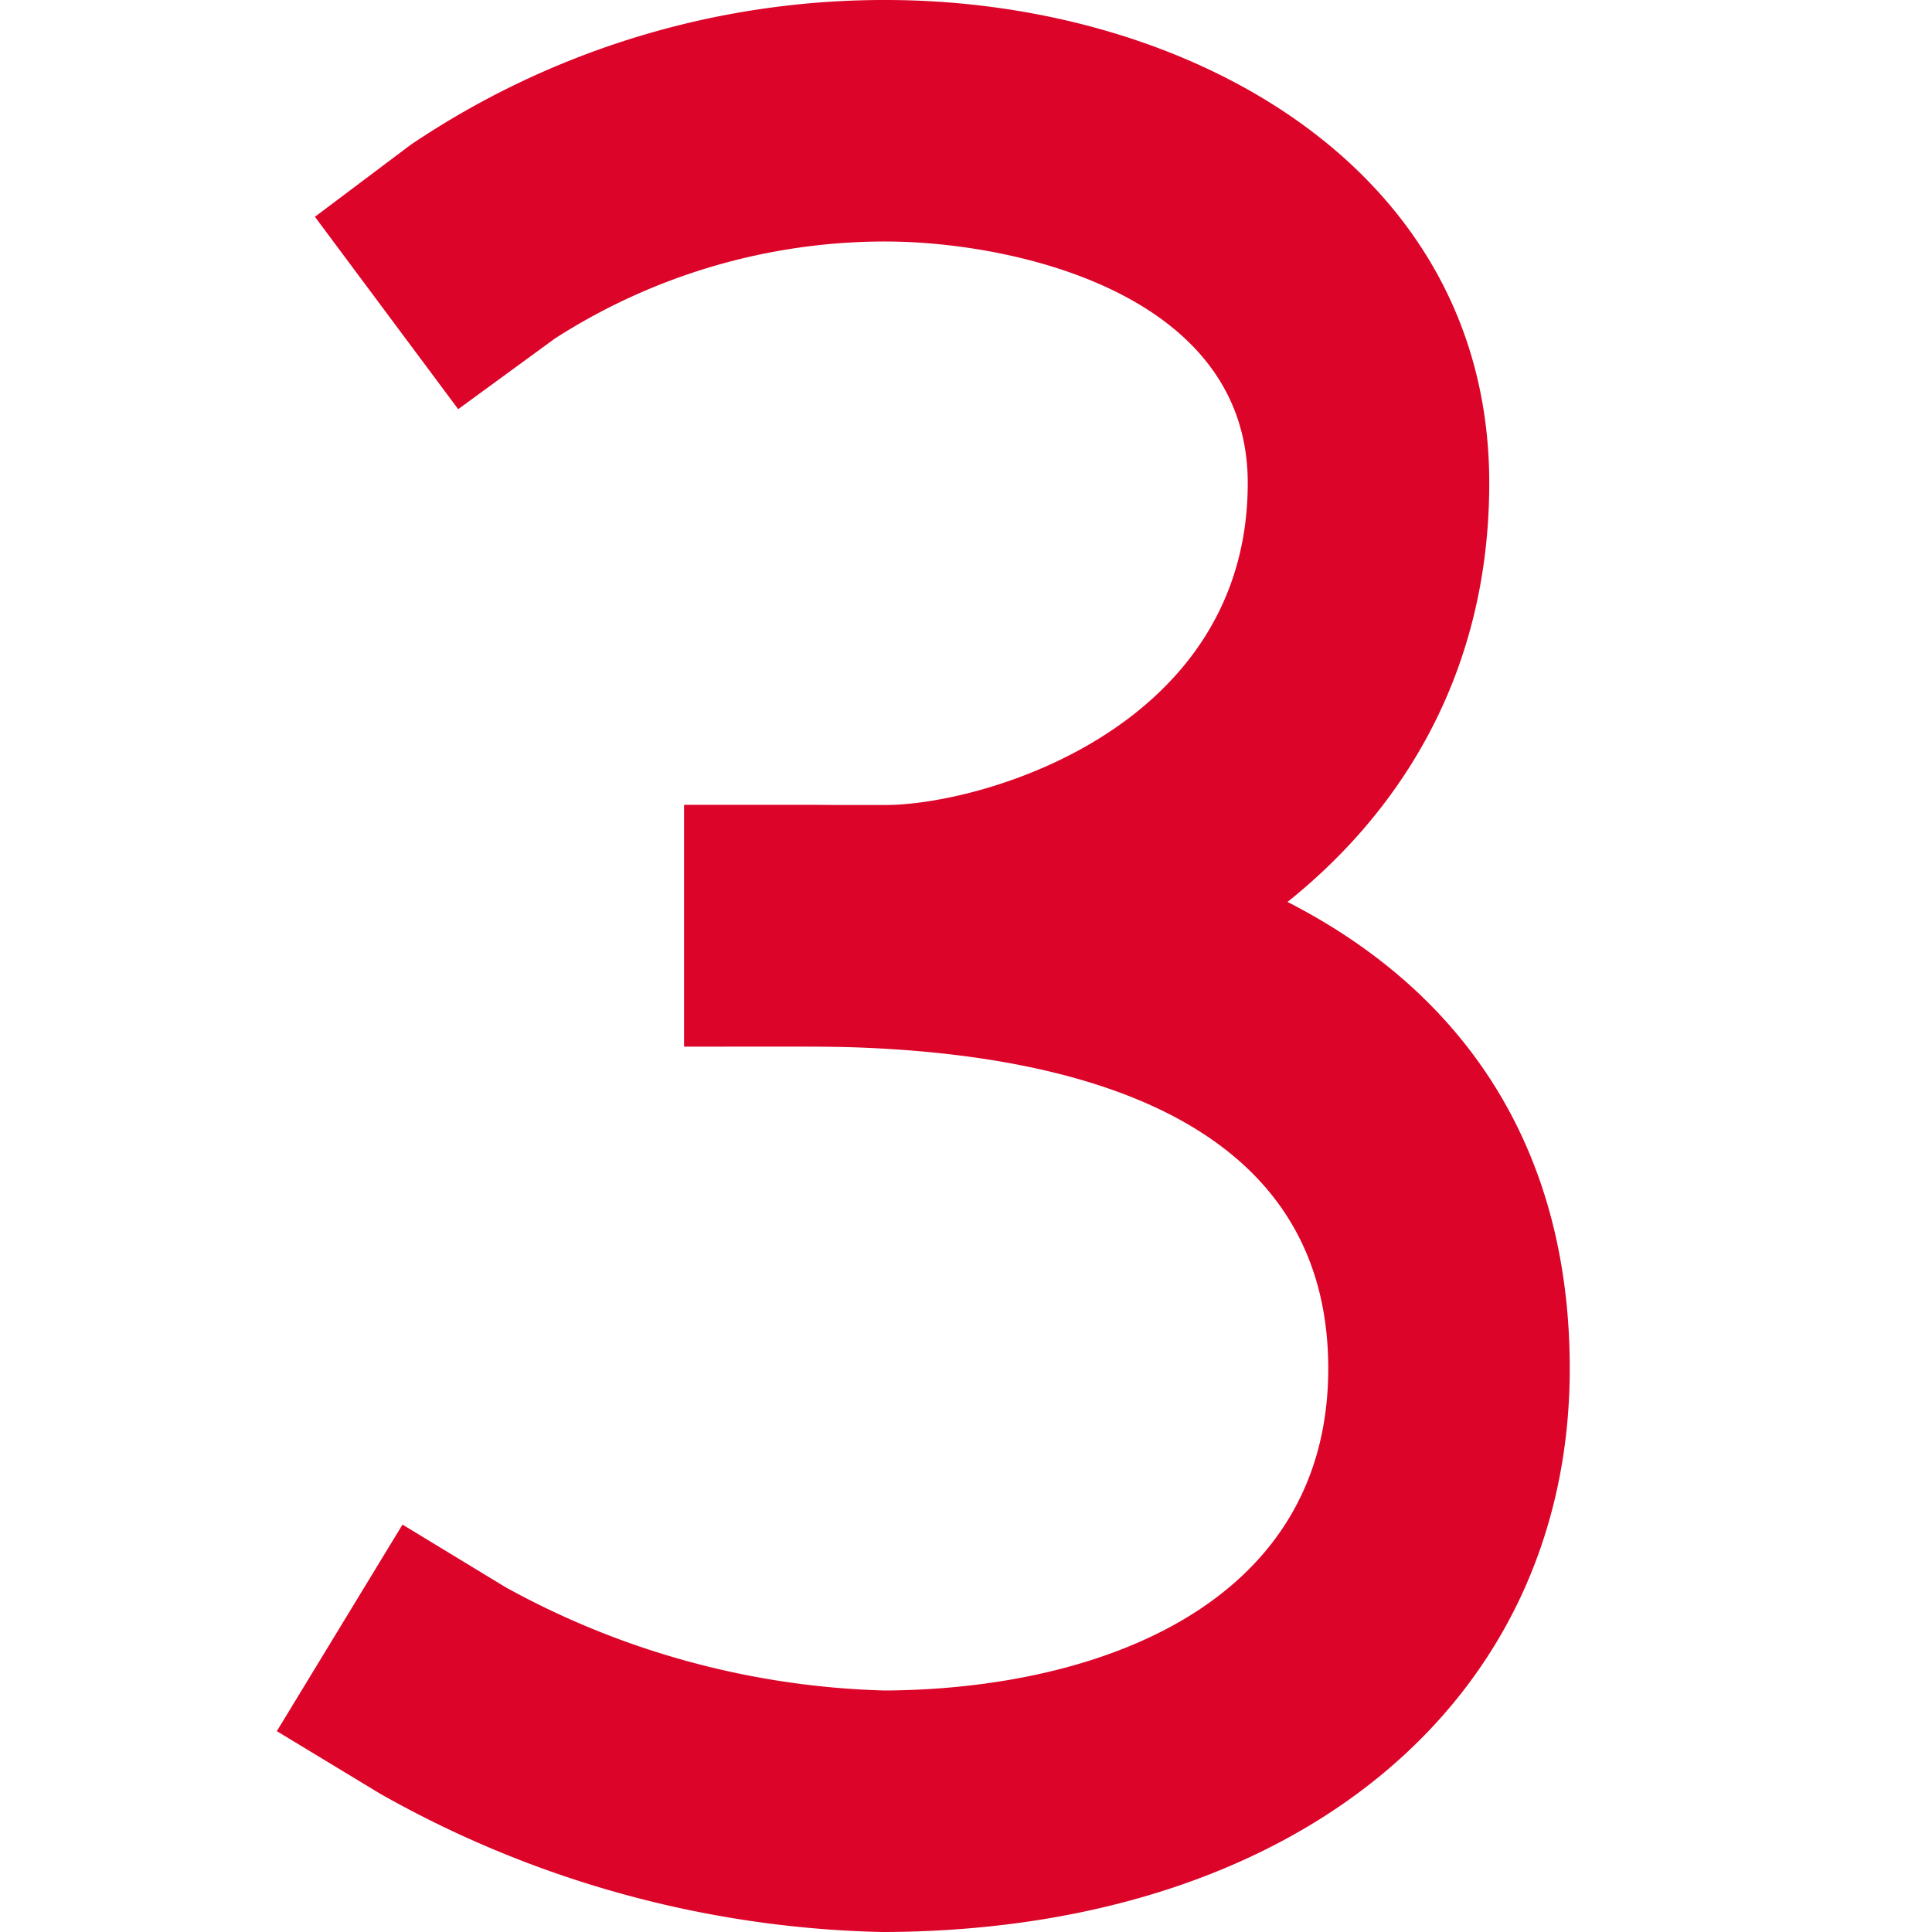
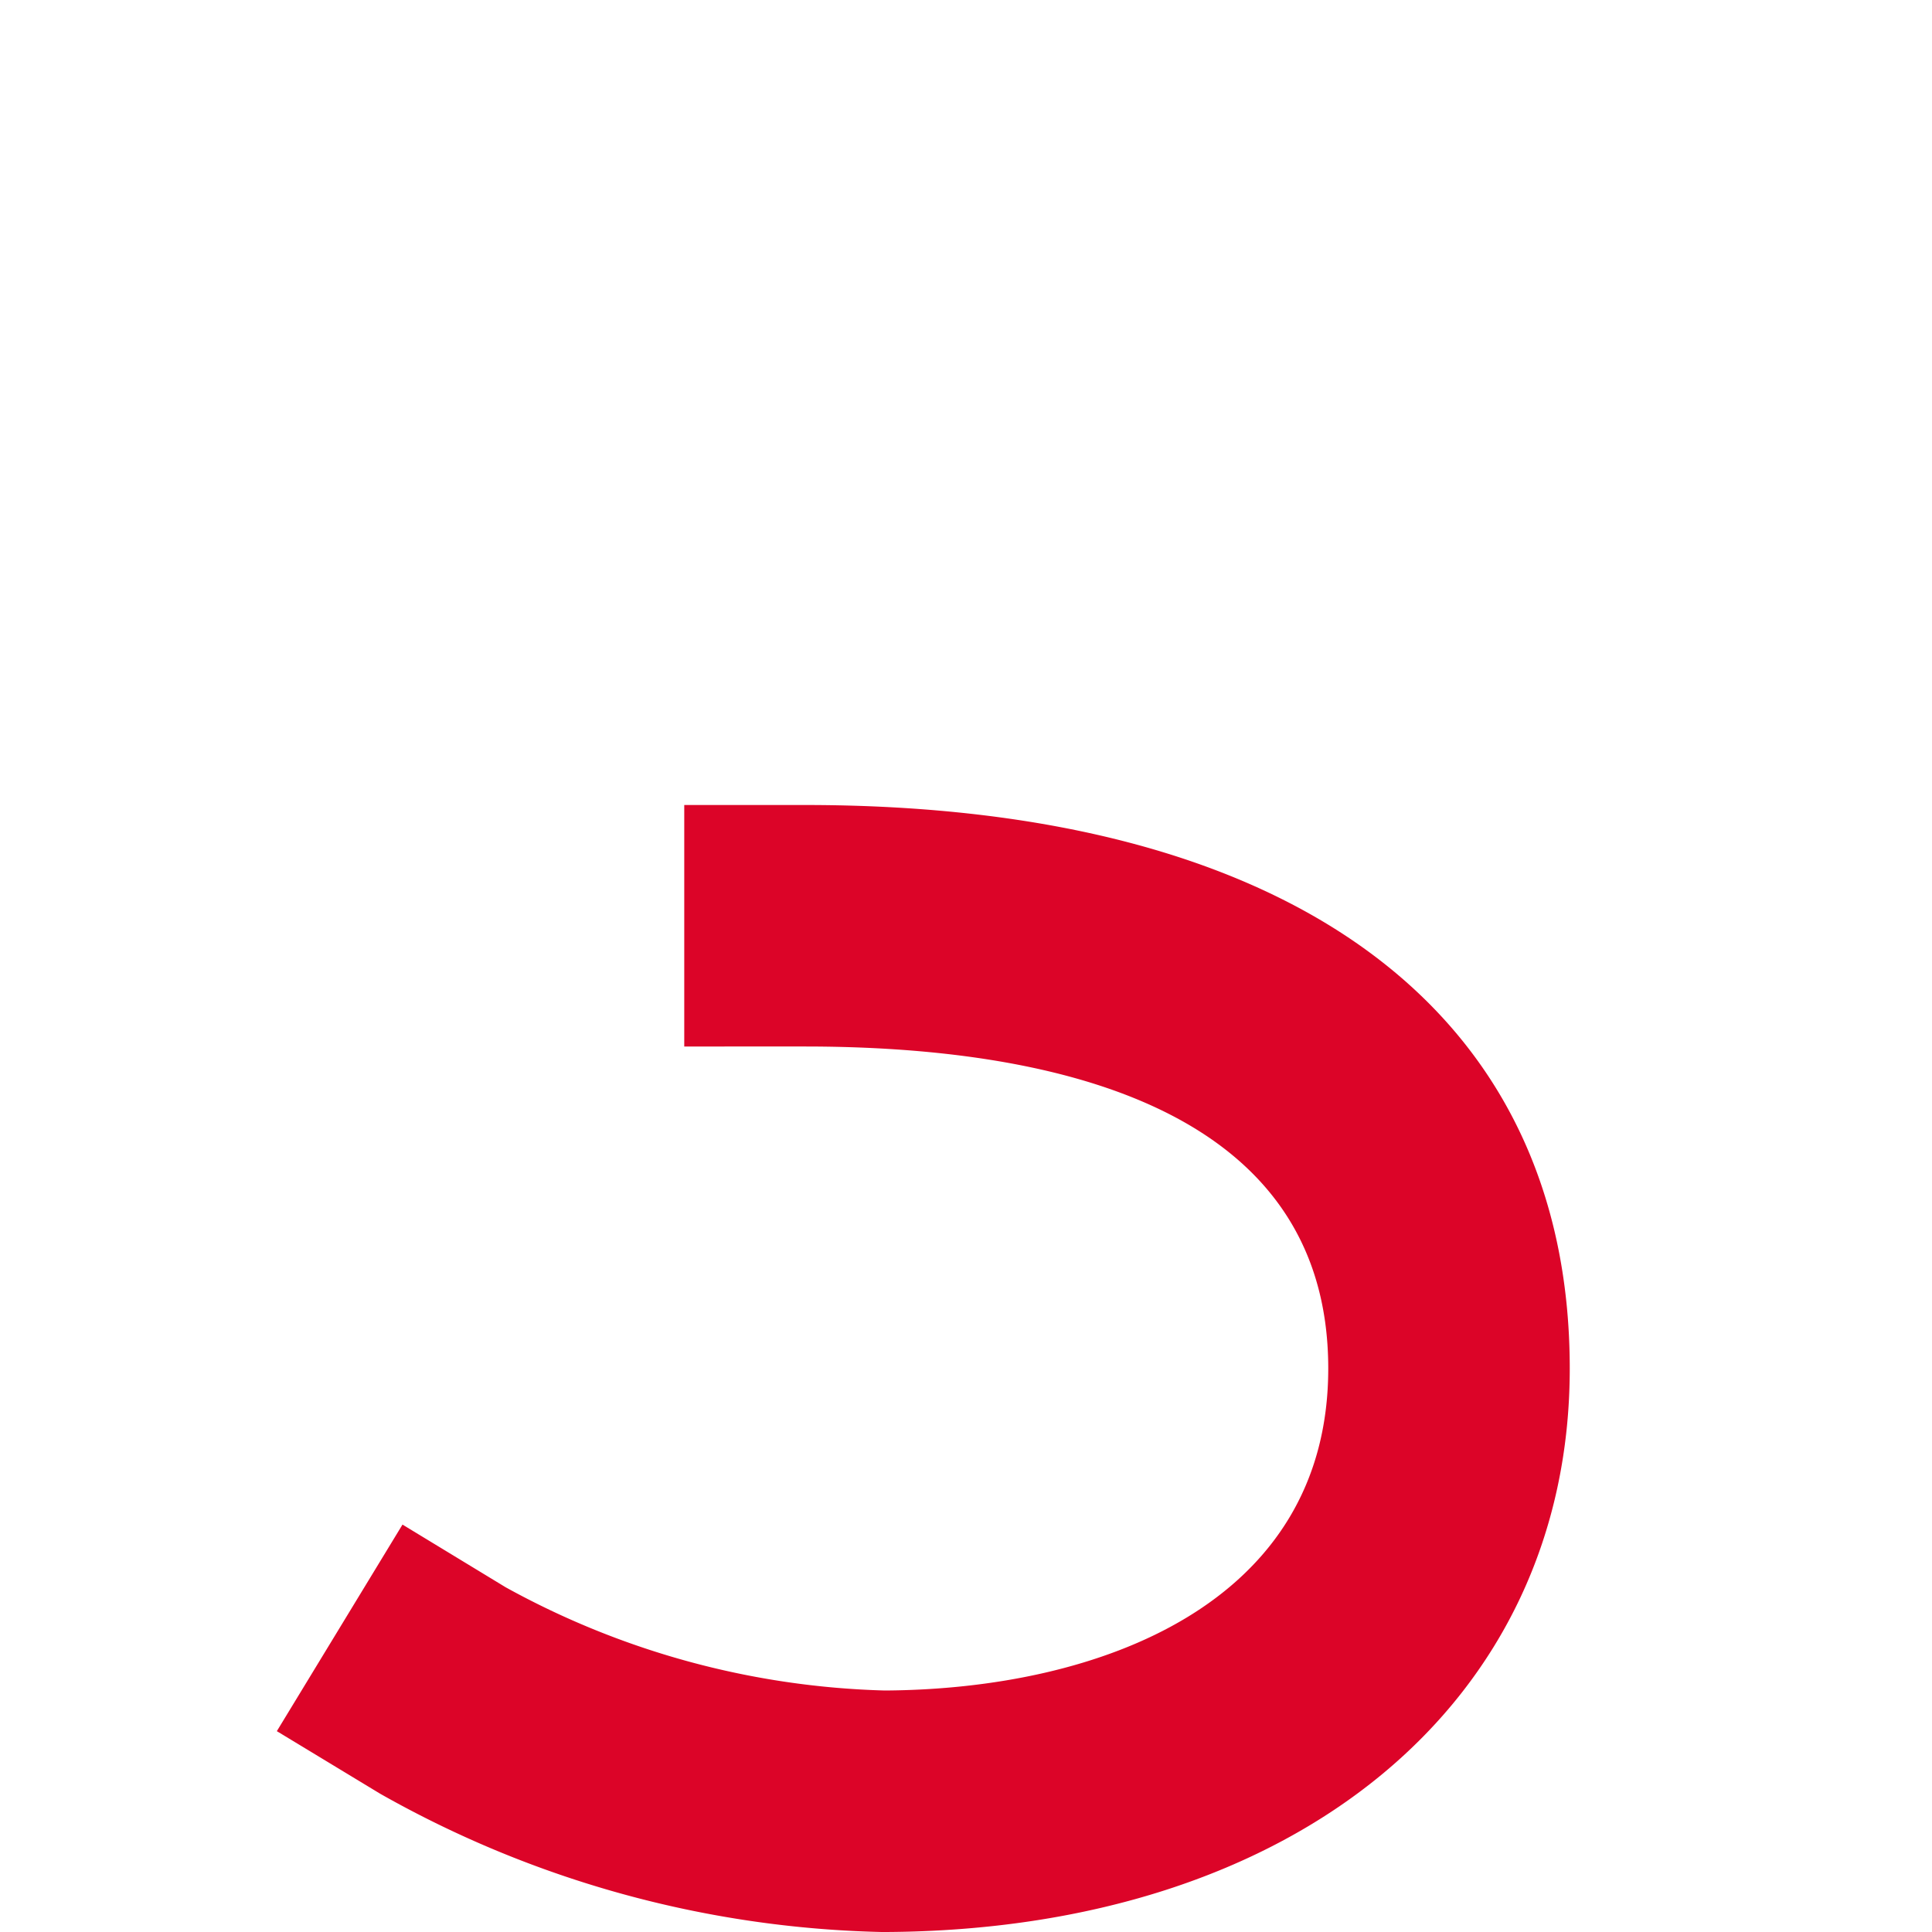
<svg xmlns="http://www.w3.org/2000/svg" viewBox="0 0 24 24" width="24" height="24">
  <title>three</title>
  <g class="nc-icon-wrapper" fill="#dc0428">
    <path d="M10.952,24a13.236,13.236,0,0,1-6.23-1.718l-1.283-.777L5,18.939l1.282.779A10.311,10.311,0,0,0,10.992,21c2.662-.015,5.508-1.073,5.508-4,0-3.306-3.535-4-6.5-4H8.5V10H10c6.038,0,9.5,2.552,9.5,7,0,4.158-3.413,6.972-8.492,7Z" fill="#dc0428" />
-     <path d="M11,13H8.5V10H11c1.2,0,4.5-.948,4.5-4,0-2.373-2.943-3-4.5-3A7.59,7.59,0,0,0,6.892,4.206l-1.2.877-1.78-2.39L5.1,1.8A10.514,10.514,0,0,1,11,0c3.727,0,7.5,2.061,7.5,6C18.5,10.775,14.024,13,11,13Z" fill="#dc0428" />
  </g>
</svg>